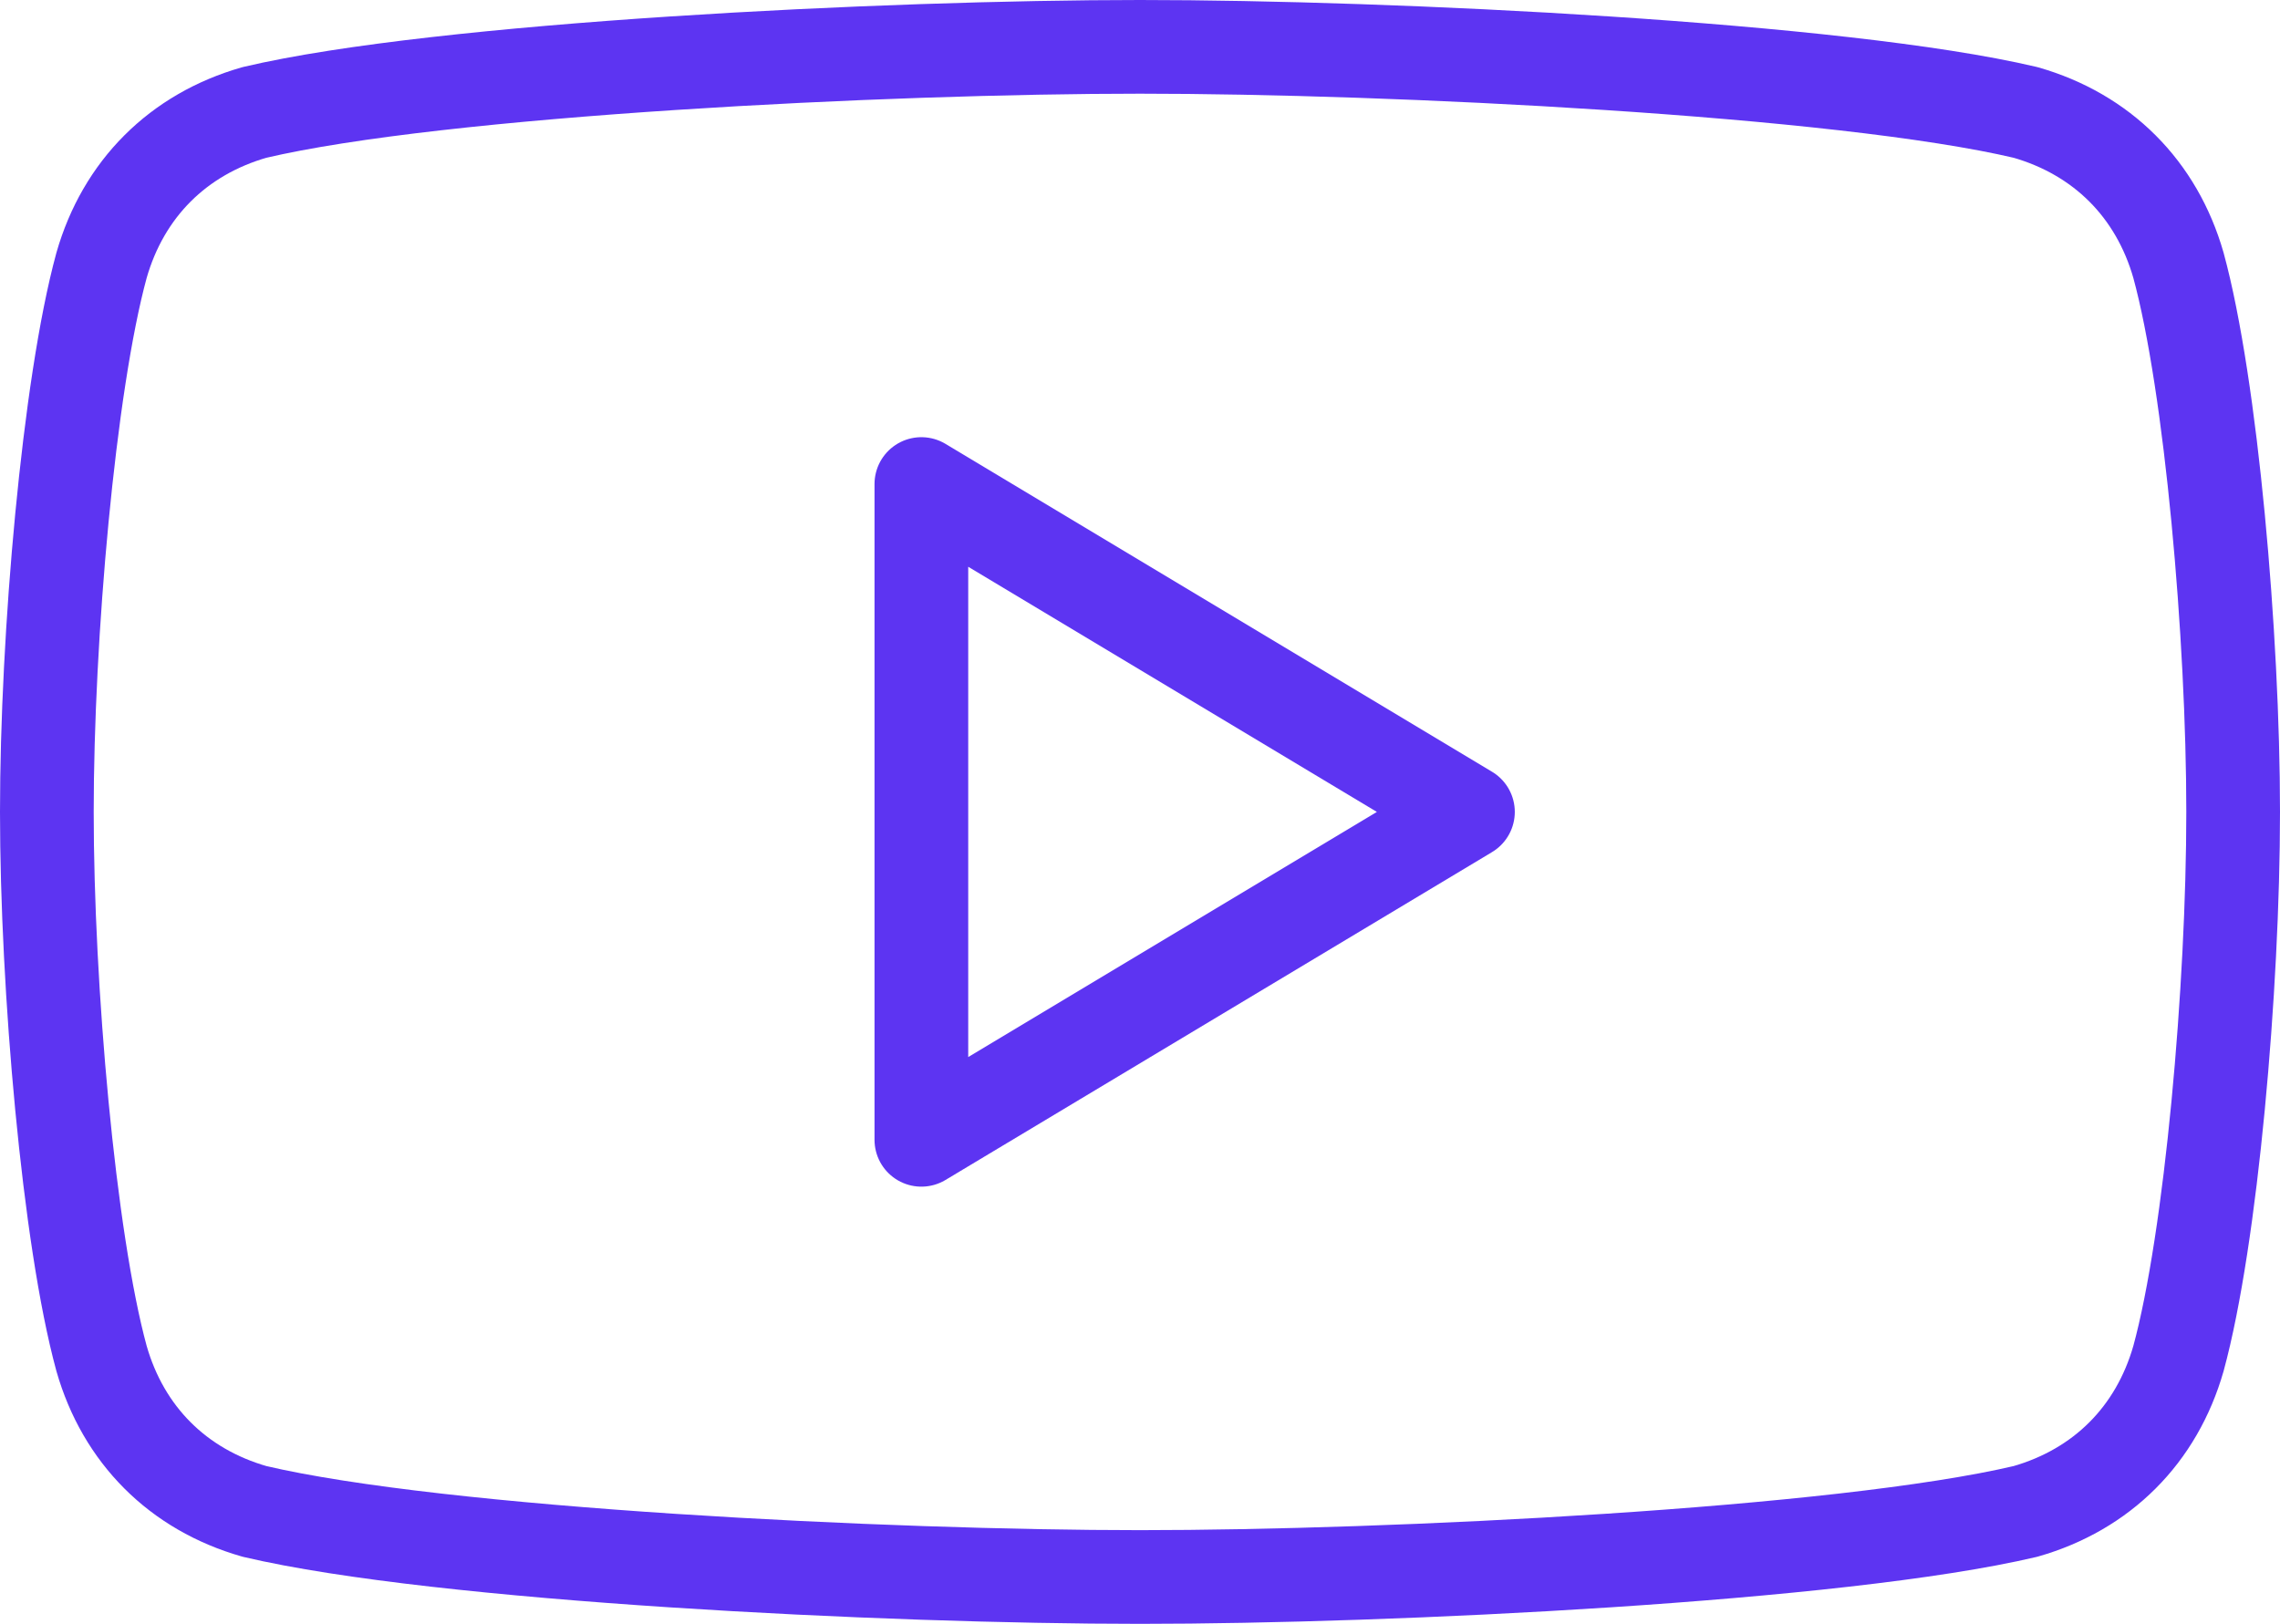
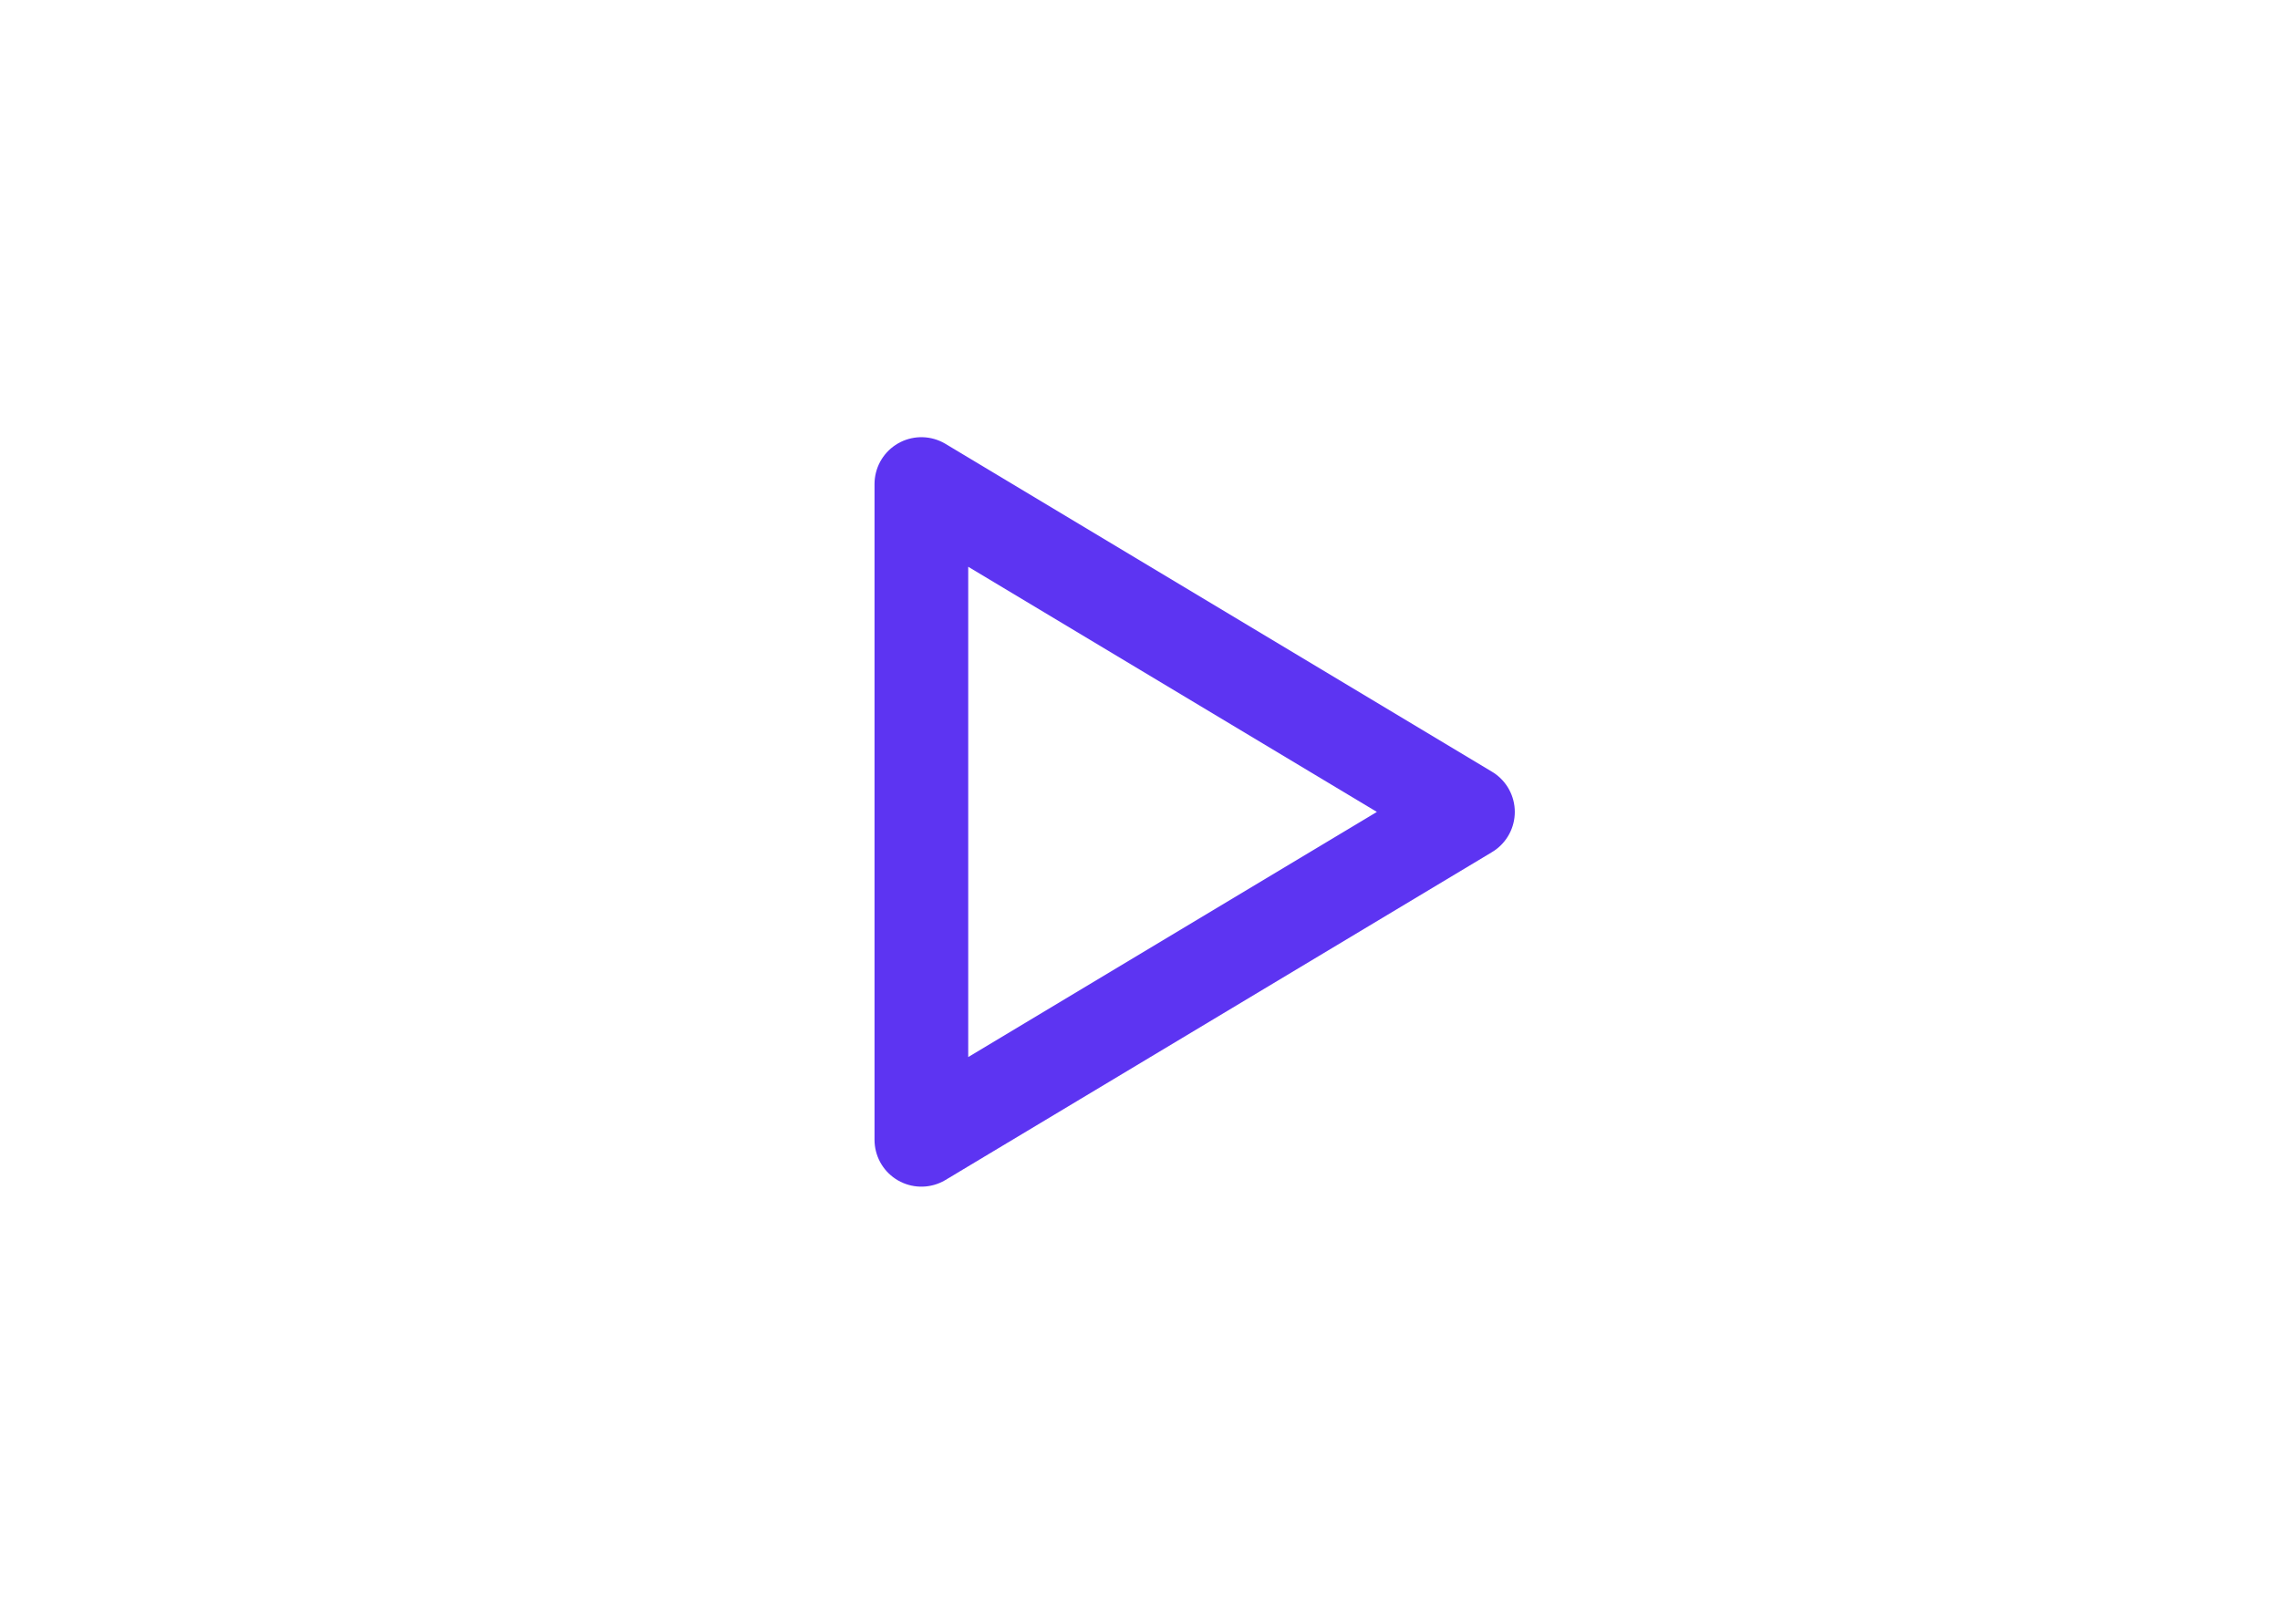
<svg xmlns="http://www.w3.org/2000/svg" width="73" height="52" viewBox="0 0 73 52" fill="none">
-   <path d="M36.5 50.5C28.45 50.5 14.1 49.8 8.15 48.4C5.7 47.7 3.95 45.95 3.25 43.5C2.2 39.65 1.5 31.6 1.5 26C1.5 20.4 2.2 12.35 3.25 8.5C3.95 6.05 5.7 4.3 8.15 3.6C14.1 2.2 28.45 1.5 36.5 1.5C44.55 1.5 58.9 2.2 64.85 3.6C67.3 4.3 69.05 6.05 69.75 8.5C70.8 12.35 71.5 20.4 71.5 26C71.5 31.6 70.8 39.65 69.75 43.5C69.05 45.95 67.3 47.7 64.85 48.4C58.9 49.8 44.55 50.5 36.5 50.5V50.5Z" stroke="#5D34F2" stroke-width="3" stroke-linecap="round" stroke-linejoin="round" />
  <path d="M29.5 36.5L47 26L29.5 15.5V36.5Z" stroke="#5D34F2" stroke-width="3" stroke-linecap="round" stroke-linejoin="round" />
</svg>